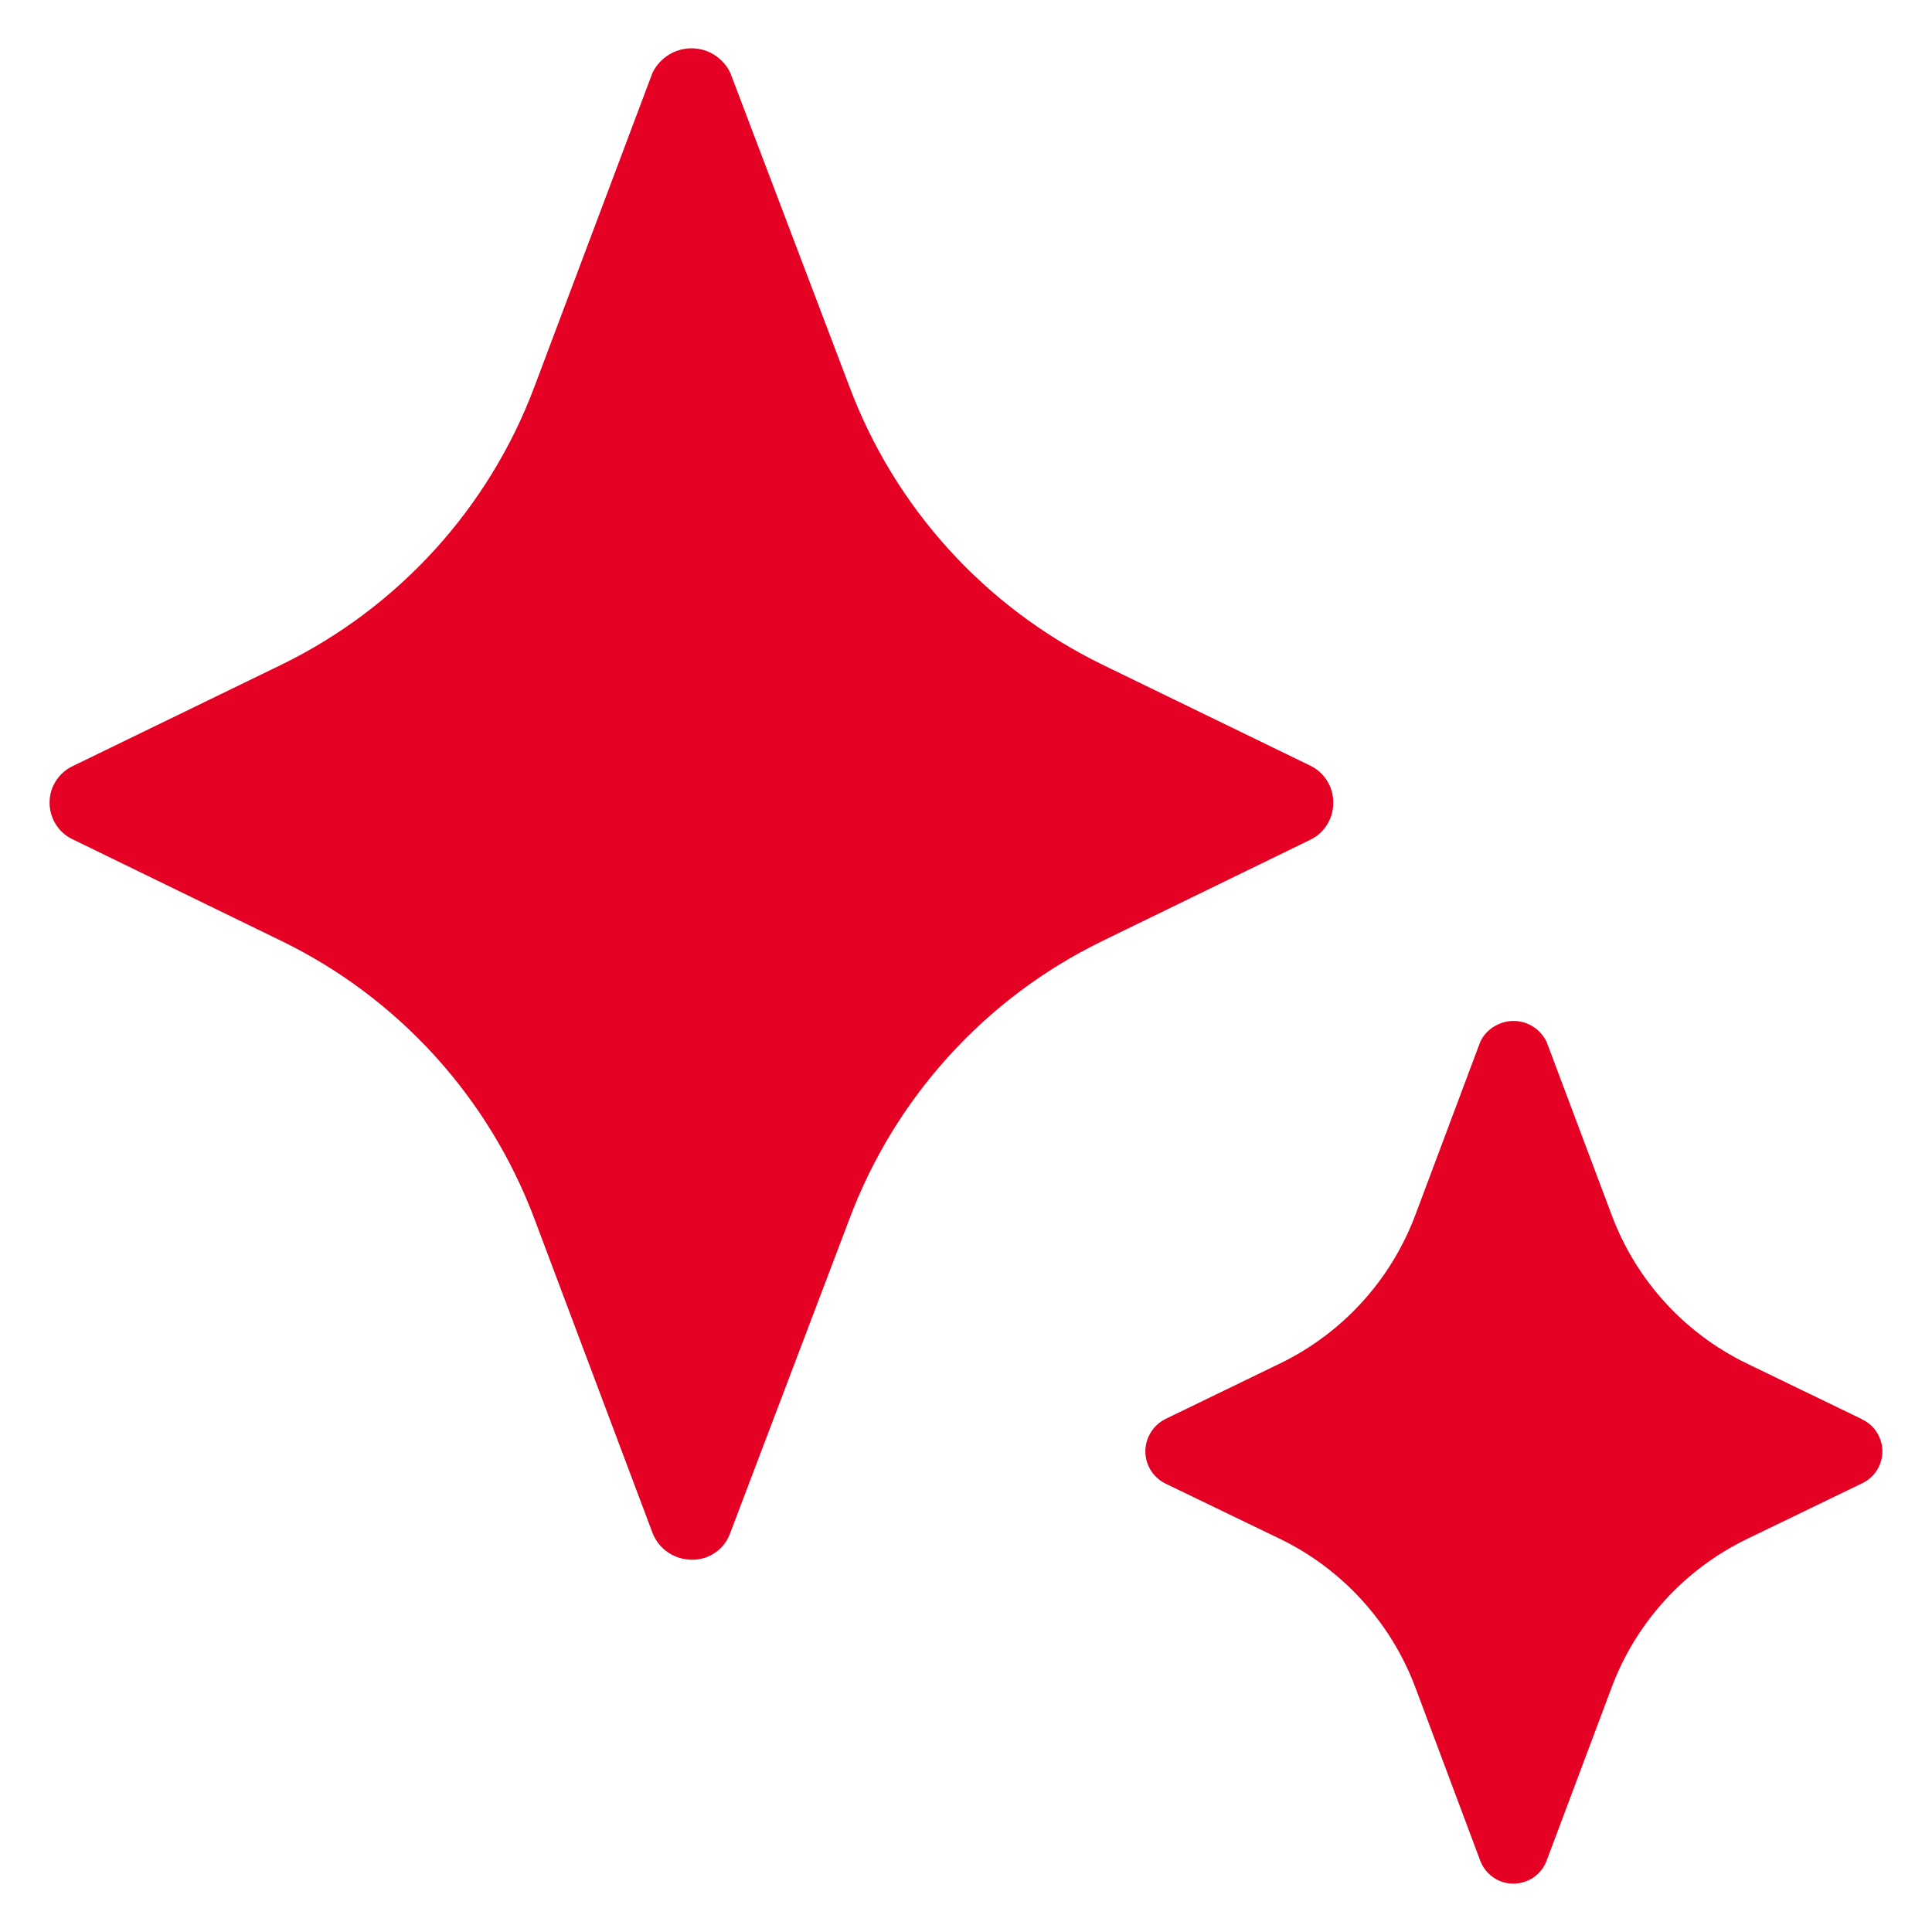
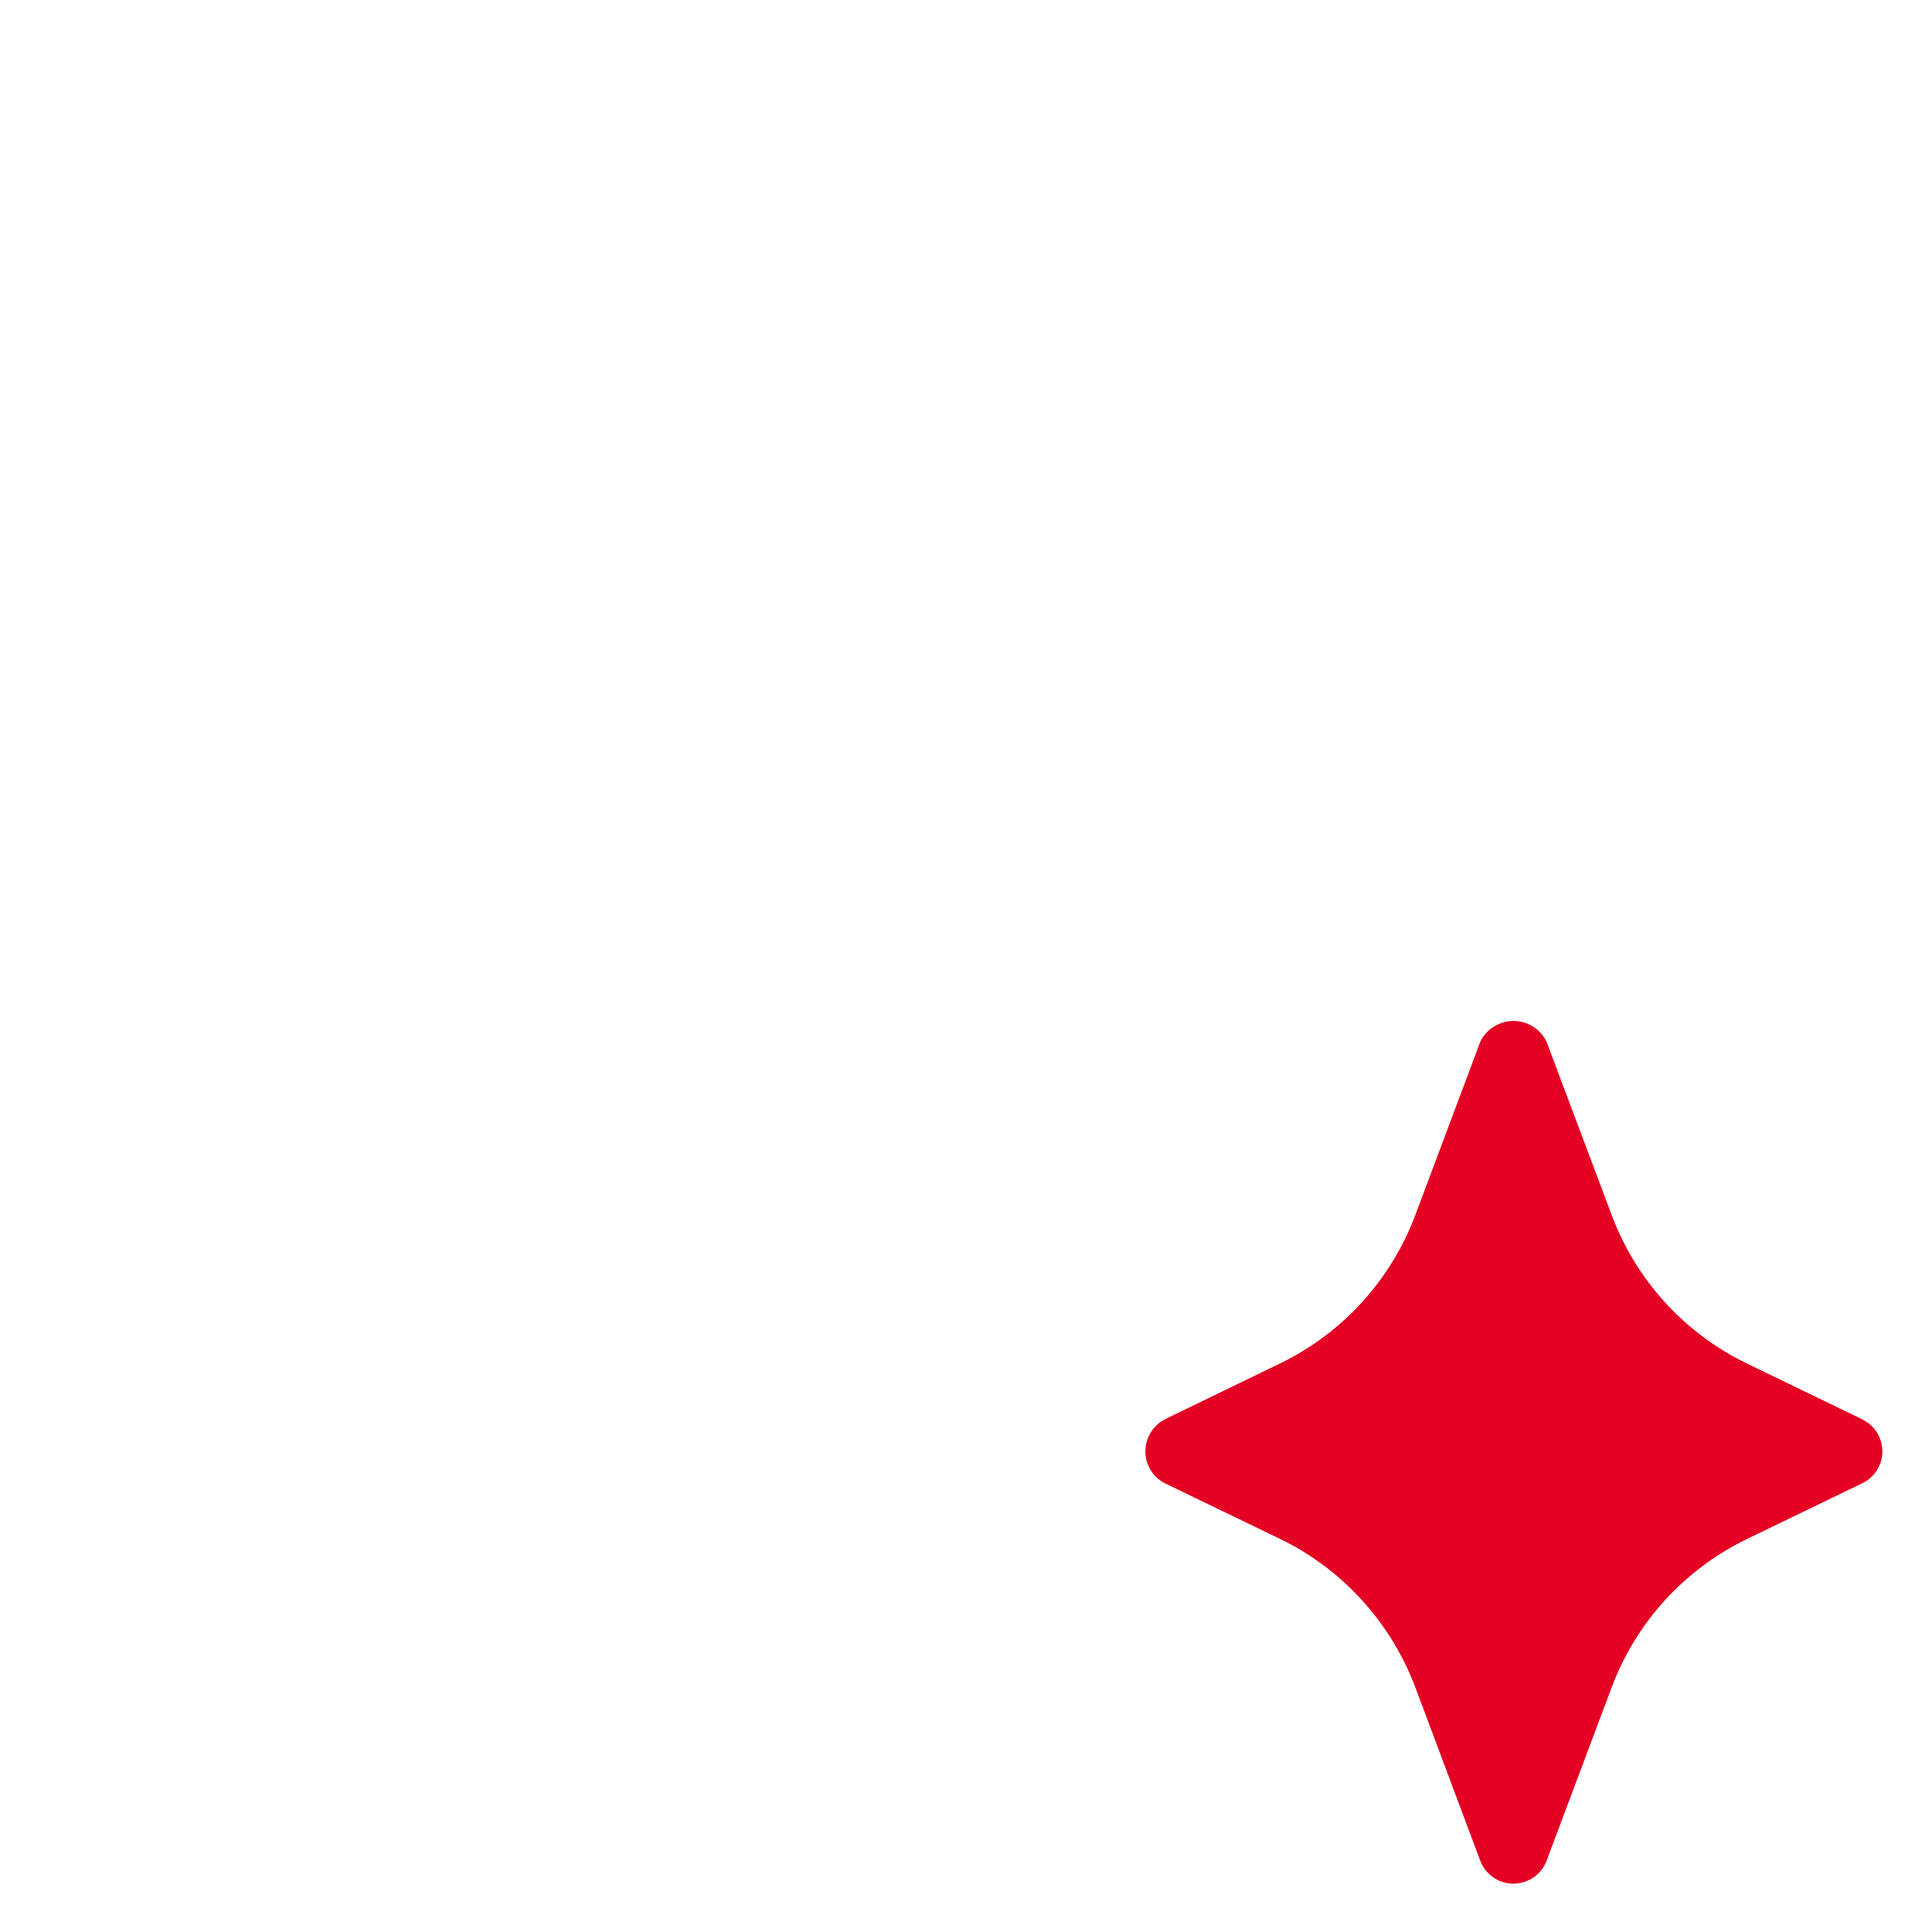
<svg xmlns="http://www.w3.org/2000/svg" width="36" height="36" viewBox="0 0 36 36" fill="none">
  <g id="Credible" clip-path="url(#clip0_5262_3071)">
    <g id="Vector">
-       <path d="M24.843 14.951C24.847 15.25 24.679 15.524 24.409 15.651L20.533 17.538C18.359 18.598 16.673 20.456 15.826 22.719L13.607 28.564C13.501 28.871 13.206 29.072 12.883 29.063C12.564 29.059 12.273 28.863 12.159 28.564L9.961 22.719C9.114 20.456 7.427 18.598 5.254 17.538L1.378 15.651C0.997 15.487 0.821 15.041 0.985 14.656C1.063 14.48 1.202 14.341 1.378 14.264L5.254 12.381C7.427 11.317 9.114 9.463 9.961 7.199L12.159 1.355C12.355 0.953 12.838 0.786 13.239 0.982C13.399 1.064 13.53 1.191 13.607 1.355L15.826 7.199C16.673 9.463 18.359 11.317 20.533 12.381L24.409 14.264C24.675 14.39 24.843 14.656 24.843 14.951Z" fill="#E40123" />
      <path d="M34.69 27.643L32.538 28.684C31.383 29.248 30.488 30.23 30.035 31.431L28.817 34.676C28.75 34.85 28.615 34.989 28.437 35.055C28.096 35.187 27.716 35.017 27.584 34.676L26.369 31.431C25.913 30.23 25.018 29.244 23.862 28.68L21.714 27.643C21.582 27.577 21.477 27.472 21.411 27.34C21.248 27.009 21.384 26.609 21.714 26.442L23.862 25.401C25.018 24.837 25.913 23.855 26.369 22.65L27.584 19.409C27.65 19.27 27.762 19.162 27.898 19.096C28.239 18.925 28.649 19.068 28.817 19.409L30.035 22.65C30.488 23.855 31.383 24.837 32.538 25.401L34.69 26.442V26.445C34.836 26.511 34.951 26.626 35.017 26.773C35.167 27.103 35.021 27.493 34.69 27.643Z" fill="#E40123" />
    </g>
  </g>
  <defs>
    <clipPath id="clip0_5262_3071">
      <rect width="36" height="36" fill="white" />
    </clipPath>
  </defs>
</svg>